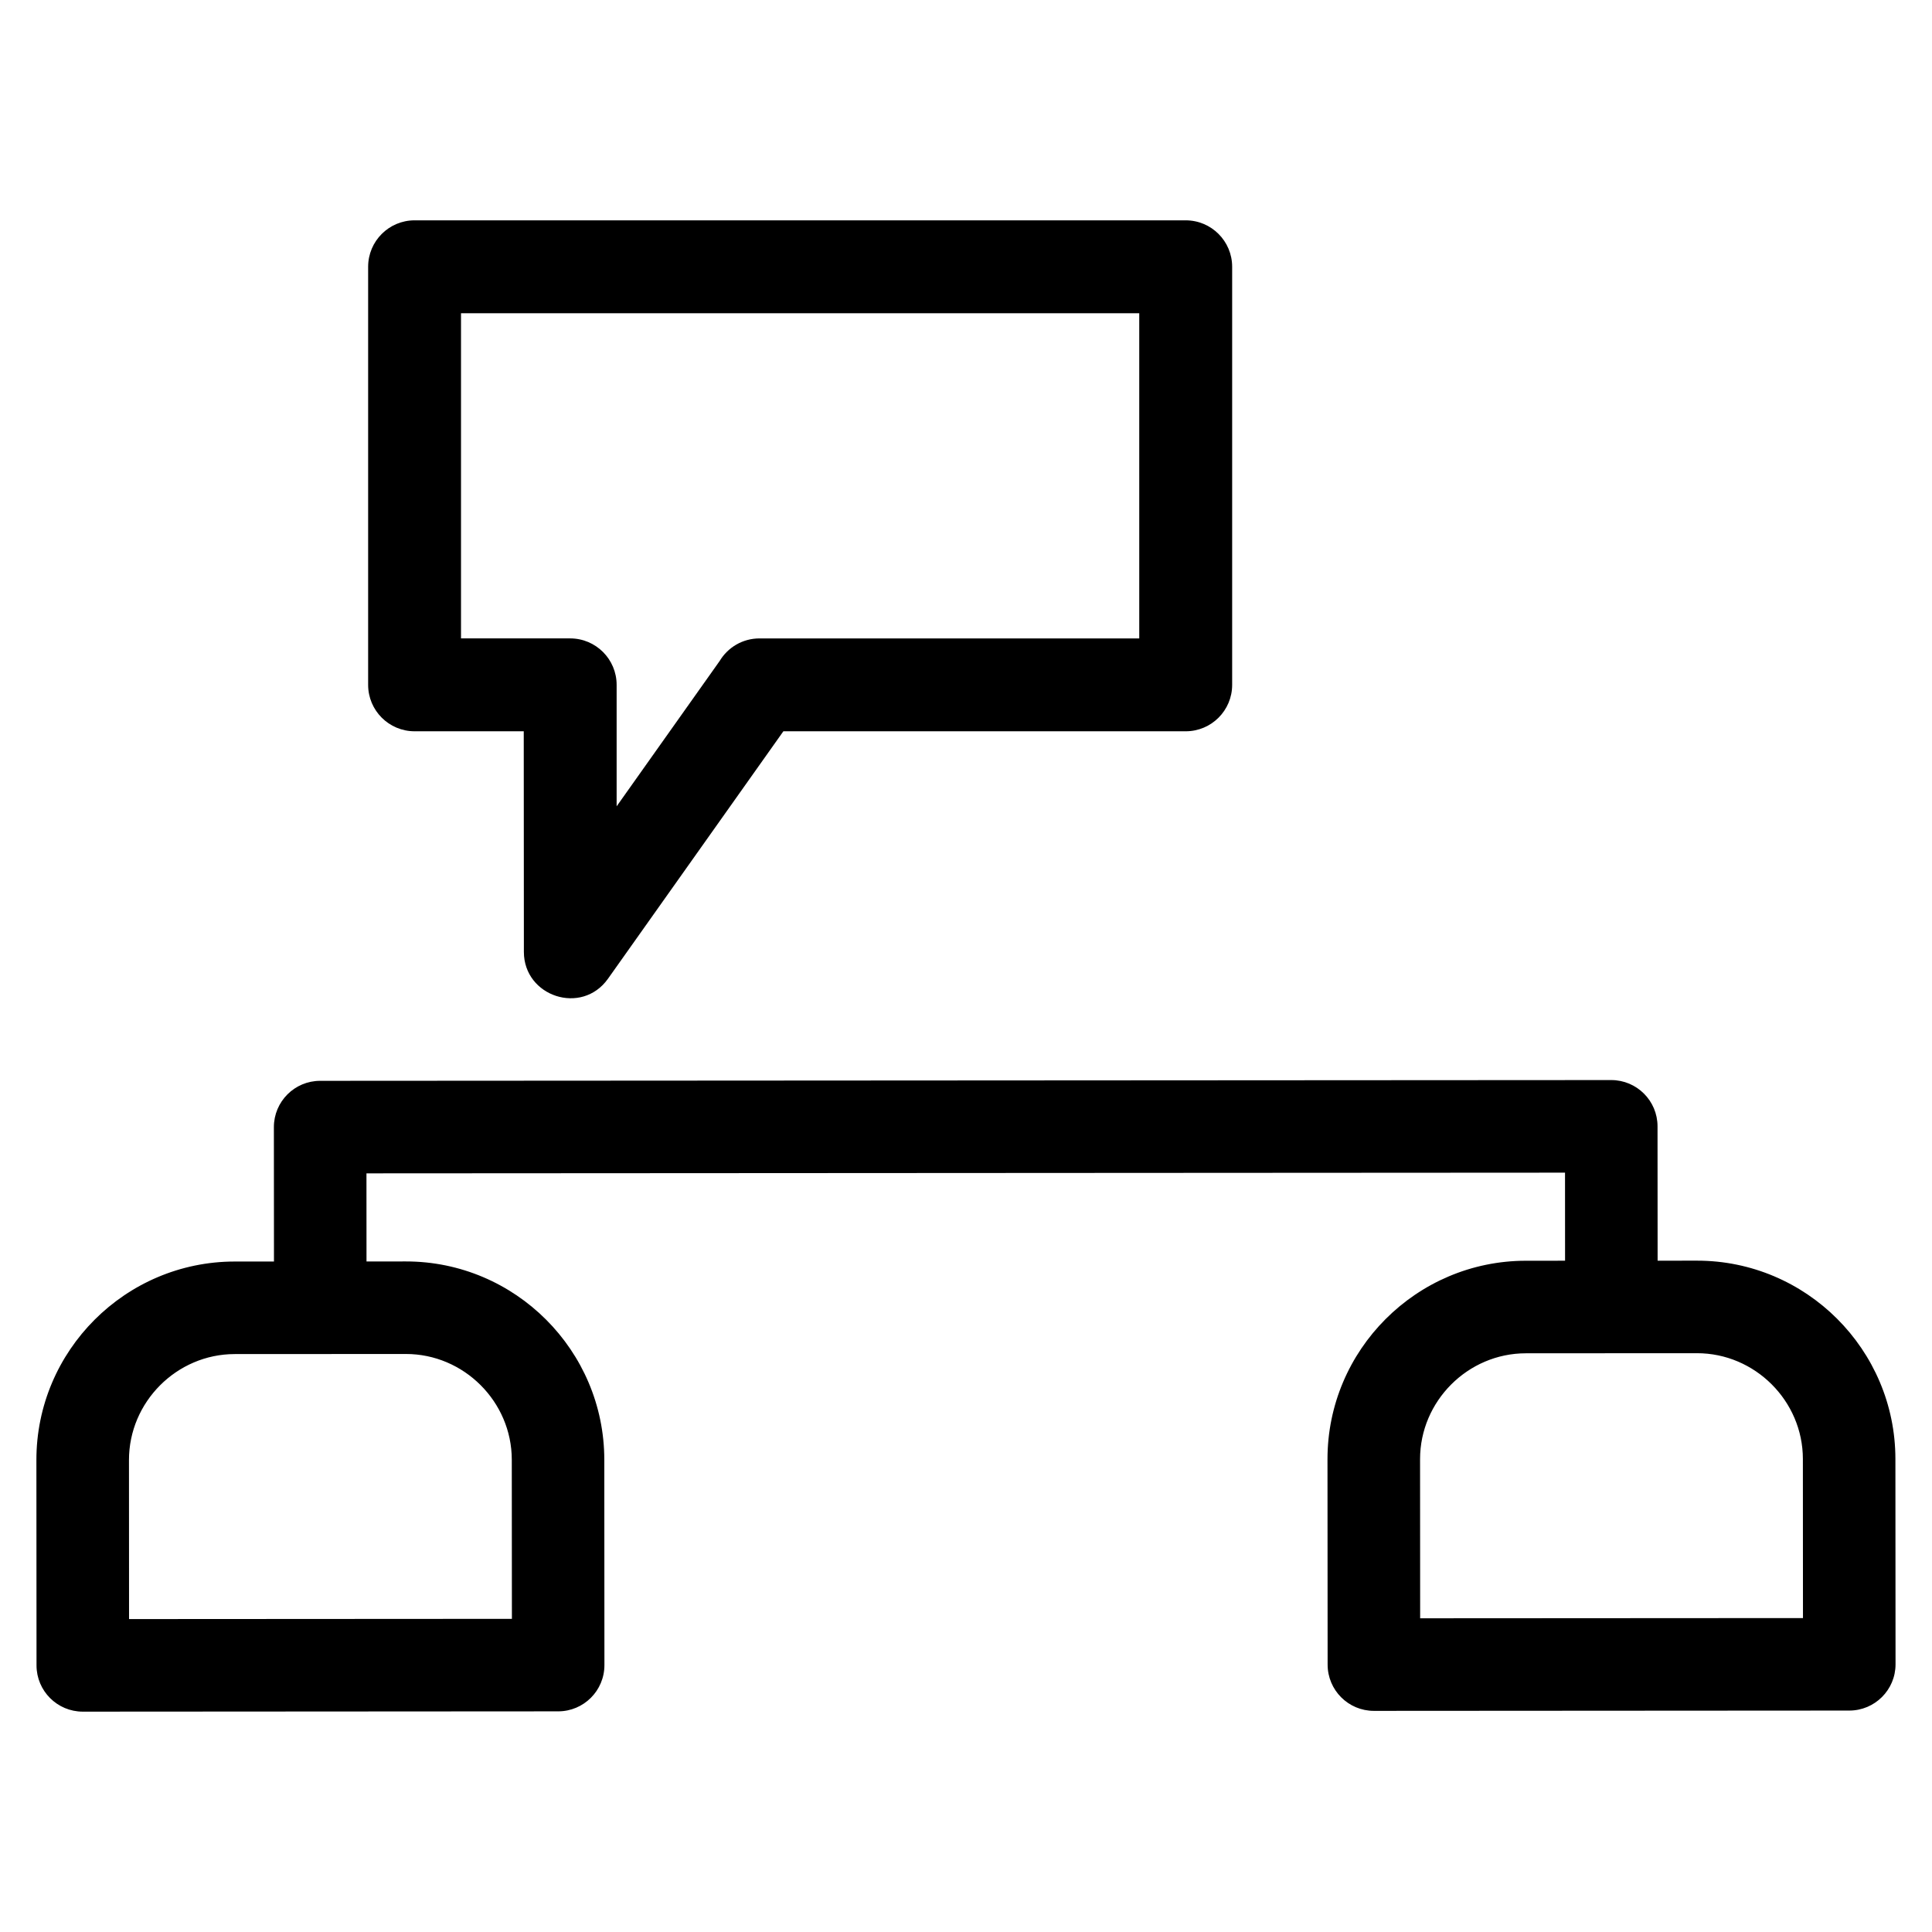
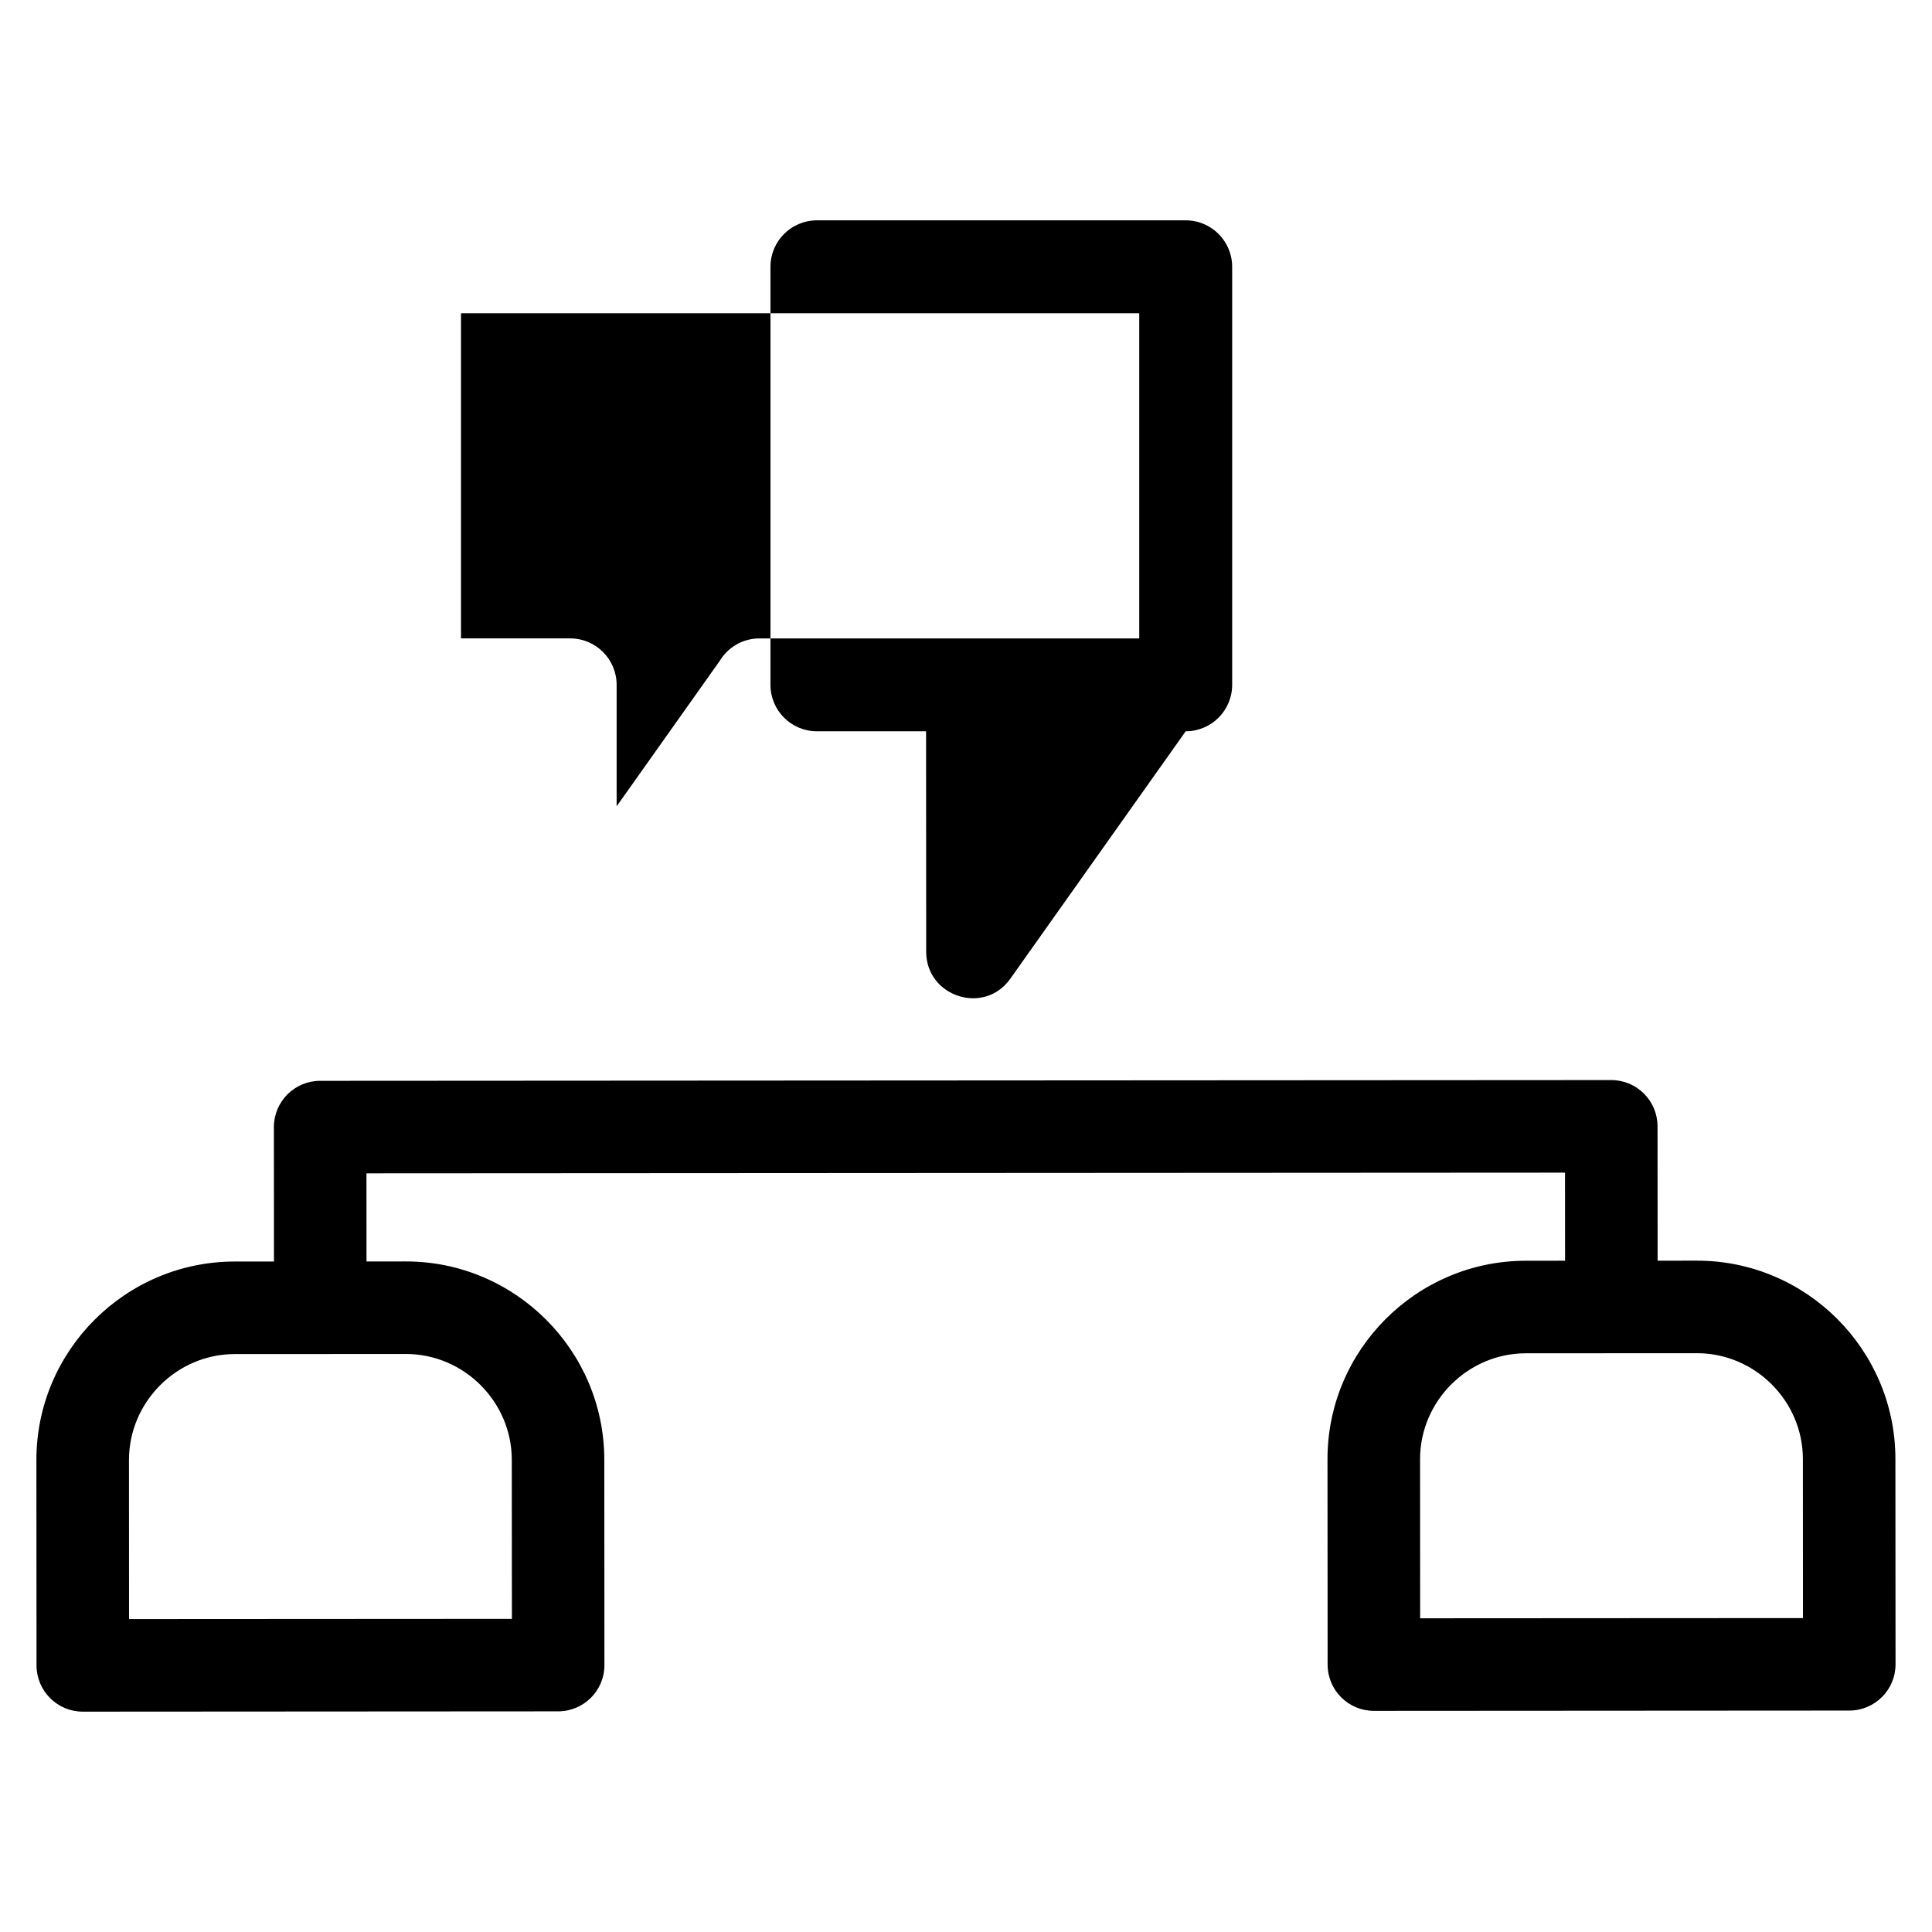
<svg xmlns="http://www.w3.org/2000/svg" fill="#000000" width="800px" height="800px" version="1.1" viewBox="144 144 512 512">
-   <path d="m178.2 573.07 101.46-0.059-0.031-42.164c-0.008-15.383-12.699-28.039-28.074-28.027l-45.348 0.023c-15.383 0.012-28.031 12.703-28.027 28.074zm75.672-370.68h204.35c6.801 0 12.312 5.512 12.312 12.312v110.79c0 6.797-5.512 12.305-12.312 12.305h-106.62l-46.492 65.594c-6.949 9.77-22.266 4.695-22.277-7.117l-0.035-58.477h-28.926c-6.801 0-12.312-5.512-12.312-12.305v-110.79c0-6.801 5.512-12.312 12.312-12.312zm192.04 24.617h-179.74v86.176h28.93c6.797 0 12.312 5.512 12.312 12.312v32.188l27.309-38.523c2.152-3.582 6.07-5.973 10.551-5.973h100.64zm102.44 275.63c-15.383 0.012-28.031 12.703-28.02 28.074l0.023 42.152 101.45-0.059-0.023-42.164c-0.008-15.383-12.703-28.039-28.074-28.027-15.121 0.008-30.234 0.02-45.355 0.023zm10.406-24.527-0.012-23.344-317.63 0.184 0.012 23.352 10.418-0.008c28.969-0.02 52.586 23.59 52.602 52.551l0.031 54.422c0 6.773-5.488 12.258-12.266 12.258l-125.97 0.078c-6.773 0-12.266-5.492-12.266-12.266l-0.031-54.422c-0.02-28.961 23.59-52.586 52.551-52.598l10.406-0.008-0.023-35.613c0-6.773 5.492-12.266 12.266-12.266l342.15-0.203c6.773 0 12.266 5.492 12.266 12.266l0.023 35.602 10.418-0.008c28.969-0.02 52.586 23.59 52.598 52.551l0.035 54.422c0 6.773-5.492 12.258-12.266 12.258l-125.98 0.078c-6.773 0-12.258-5.492-12.258-12.266l-0.035-54.422c-0.012-28.961 23.59-52.578 52.551-52.598l10.406-0.008z" />
+   <path d="m178.2 573.07 101.46-0.059-0.031-42.164c-0.008-15.383-12.699-28.039-28.074-28.027l-45.348 0.023c-15.383 0.012-28.031 12.703-28.027 28.074zm75.672-370.68h204.35c6.801 0 12.312 5.512 12.312 12.312v110.79c0 6.797-5.512 12.305-12.312 12.305l-46.492 65.594c-6.949 9.77-22.266 4.695-22.277-7.117l-0.035-58.477h-28.926c-6.801 0-12.312-5.512-12.312-12.305v-110.79c0-6.801 5.512-12.312 12.312-12.312zm192.04 24.617h-179.74v86.176h28.93c6.797 0 12.312 5.512 12.312 12.312v32.188l27.309-38.523c2.152-3.582 6.07-5.973 10.551-5.973h100.64zm102.44 275.63c-15.383 0.012-28.031 12.703-28.02 28.074l0.023 42.152 101.45-0.059-0.023-42.164c-0.008-15.383-12.703-28.039-28.074-28.027-15.121 0.008-30.234 0.02-45.355 0.023zm10.406-24.527-0.012-23.344-317.63 0.184 0.012 23.352 10.418-0.008c28.969-0.02 52.586 23.59 52.602 52.551l0.031 54.422c0 6.773-5.488 12.258-12.266 12.258l-125.97 0.078c-6.773 0-12.266-5.492-12.266-12.266l-0.031-54.422c-0.02-28.961 23.59-52.586 52.551-52.598l10.406-0.008-0.023-35.613c0-6.773 5.492-12.266 12.266-12.266l342.15-0.203c6.773 0 12.266 5.492 12.266 12.266l0.023 35.602 10.418-0.008c28.969-0.02 52.586 23.59 52.598 52.551l0.035 54.422c0 6.773-5.492 12.258-12.266 12.258l-125.98 0.078c-6.773 0-12.258-5.492-12.258-12.266l-0.035-54.422c-0.012-28.961 23.59-52.578 52.551-52.598l10.406-0.008z" />
</svg>